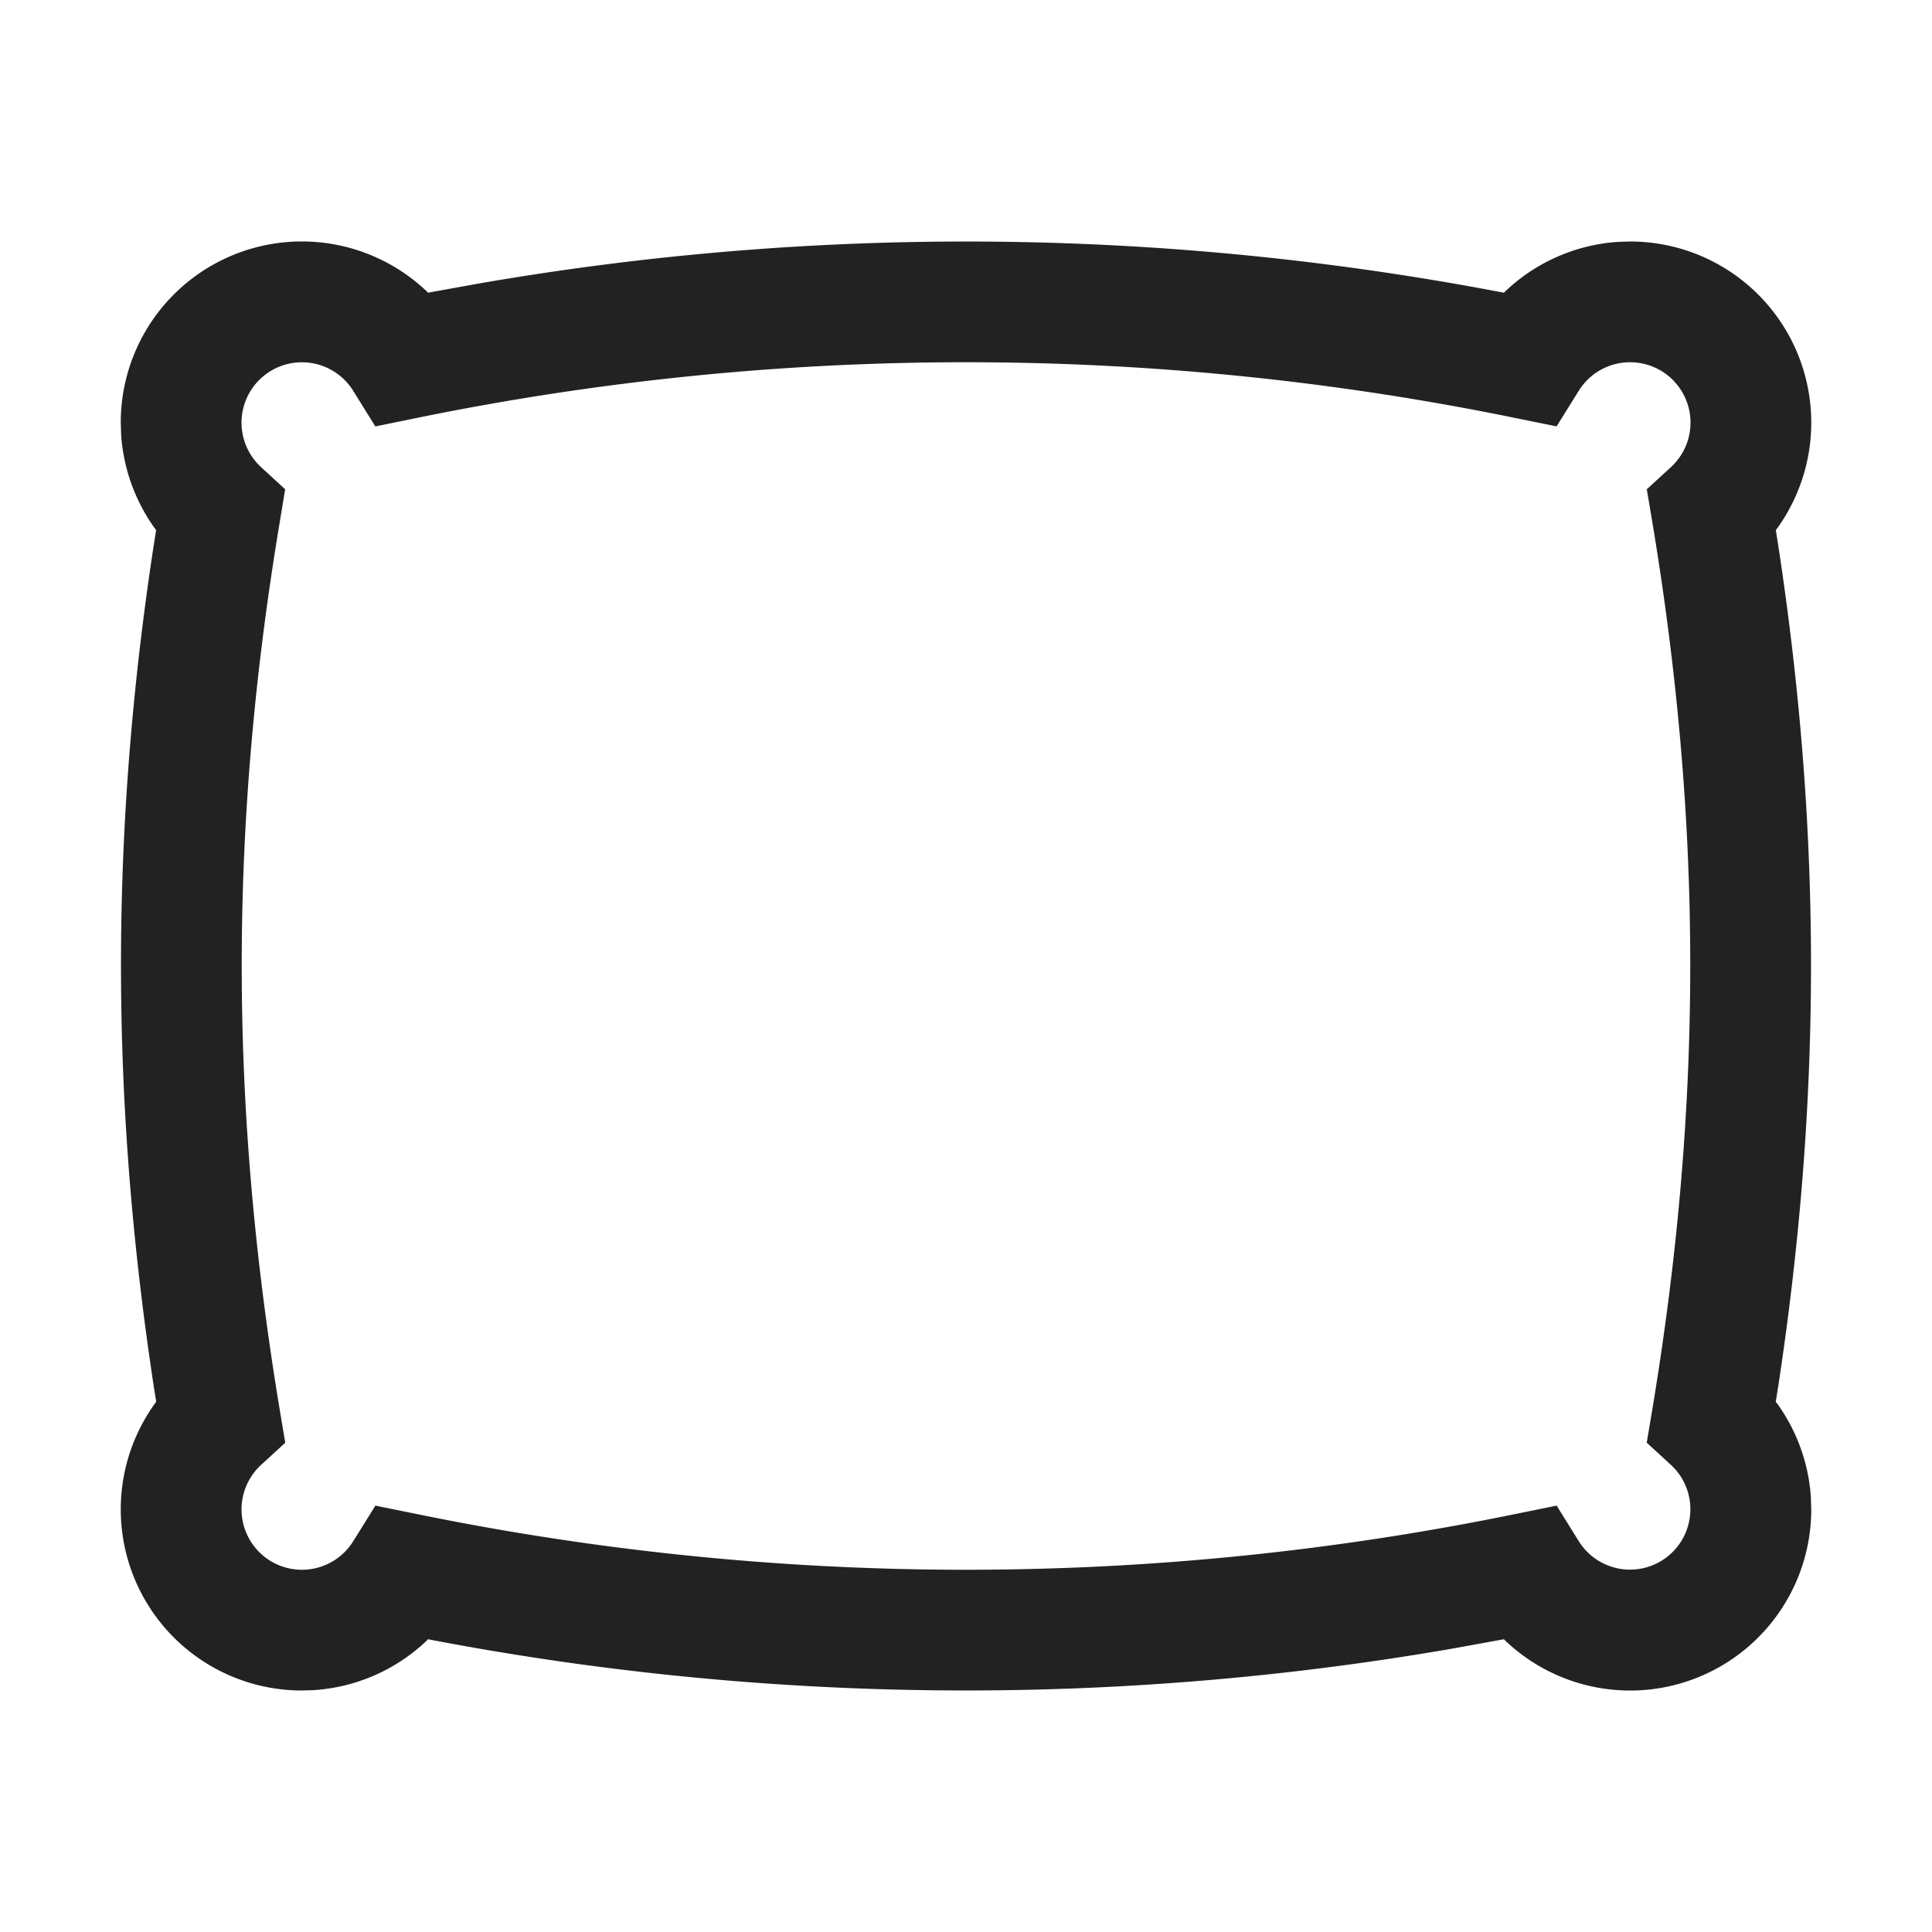
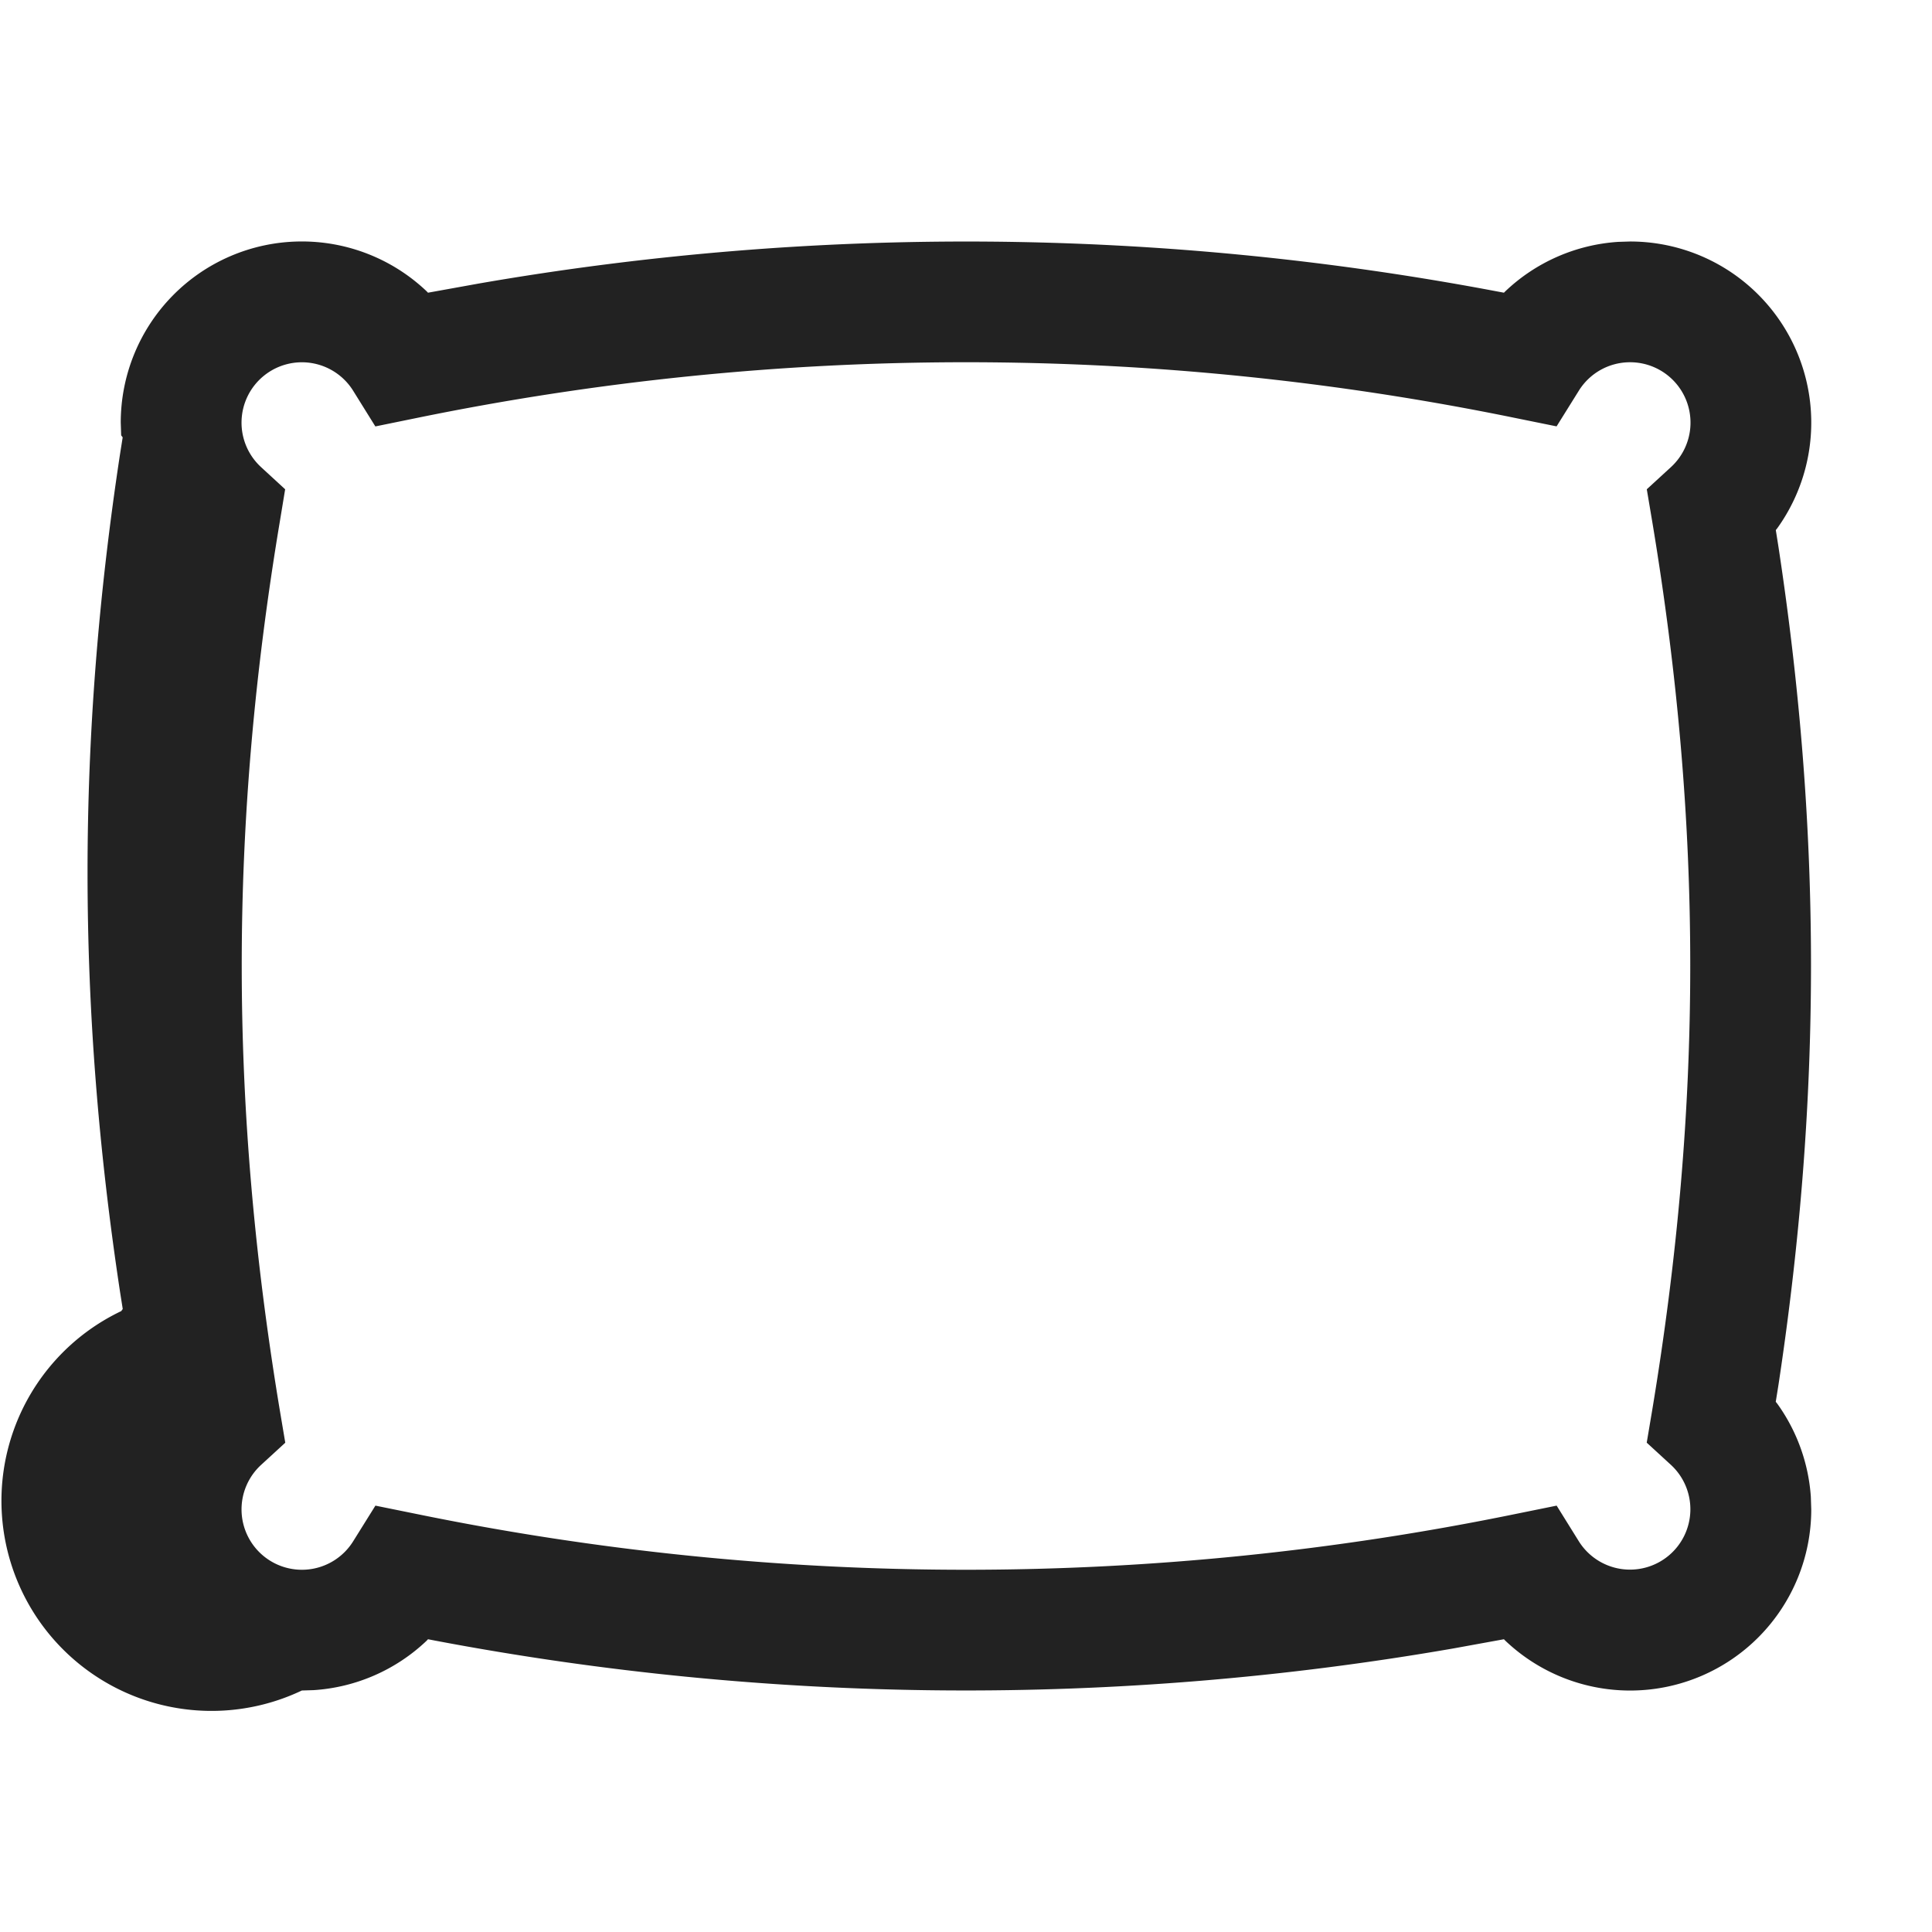
<svg xmlns="http://www.w3.org/2000/svg" viewBox="0 0 32 32" aria-hidden="true" role="presentation" focusable="false" style="display: block; height: 24px; width: 24px; fill: currentcolor;" width="32" height="32">
-   <path d="M26.805 4.006a2.995 2.995 0 0 0-1.873.82l-.022.022-.113-.021a47.19 47.19 0 0 0-16.86-.132l-.848.153-.021-.022A3 3 0 0 0 2 7l.007.211c.04.56.234 1.09.554 1.536l.025.033-.044.278c-.718 4.722-.717 9.14.001 13.88l.044.279-.025.035A3 3 0 0 0 5 28l.195-.006a2.995 2.995 0 0 0 1.873-.82l.021-.023.114.022a47.19 47.19 0 0 0 16.86.132l.847-.154.022.023A3 3 0 0 0 30 25l-.007-.212a2.992 2.992 0 0 0-.554-1.536l-.027-.034.045-.28c.718-4.74.719-9.158 0-13.88l-.044-.278.026-.033A3 3 0 0 0 27 4l-.194.006zM27 6a1 1 0 0 1 .676 1.737l-.4.367.09.534c.84 5.04.84 9.662-.001 14.723l-.09.534.4.367a1 1 0 1 1-1.525 1.266l-.367-.59-.68.138a45.287 45.287 0 0 1-18.205 0l-.68-.138-.368.59a1 1 0 1 1-1.525-1.265l.4-.367-.09-.535c-.841-5.06-.842-9.683 0-14.723l.088-.534-.399-.367A1 1 0 1 1 5.85 6.473l.367.59.68-.139a45.287 45.287 0 0 1 18.205 0l.68.138.368-.59A.998.998 0 0 1 27 6z" fill="#222222" />
+   <path d="M26.805 4.006a2.995 2.995 0 0 0-1.873.82l-.022.022-.113-.021a47.19 47.19 0 0 0-16.86-.132l-.848.153-.021-.022A3 3 0 0 0 2 7l.007.211l.025.033-.044.278c-.718 4.722-.717 9.14.001 13.88l.044.279-.025.035A3 3 0 0 0 5 28l.195-.006a2.995 2.995 0 0 0 1.873-.82l.021-.023.114.022a47.19 47.19 0 0 0 16.86.132l.847-.154.022.023A3 3 0 0 0 30 25l-.007-.212a2.992 2.992 0 0 0-.554-1.536l-.027-.034.045-.28c.718-4.74.719-9.158 0-13.88l-.044-.278.026-.033A3 3 0 0 0 27 4l-.194.006zM27 6a1 1 0 0 1 .676 1.737l-.4.367.09.534c.84 5.04.84 9.662-.001 14.723l-.09.534.4.367a1 1 0 1 1-1.525 1.266l-.367-.59-.68.138a45.287 45.287 0 0 1-18.205 0l-.68-.138-.368.59a1 1 0 1 1-1.525-1.265l.4-.367-.09-.535c-.841-5.06-.842-9.683 0-14.723l.088-.534-.399-.367A1 1 0 1 1 5.85 6.473l.367.59.68-.139a45.287 45.287 0 0 1 18.205 0l.68.138.368-.59A.998.998 0 0 1 27 6z" fill="#222222" />
</svg>